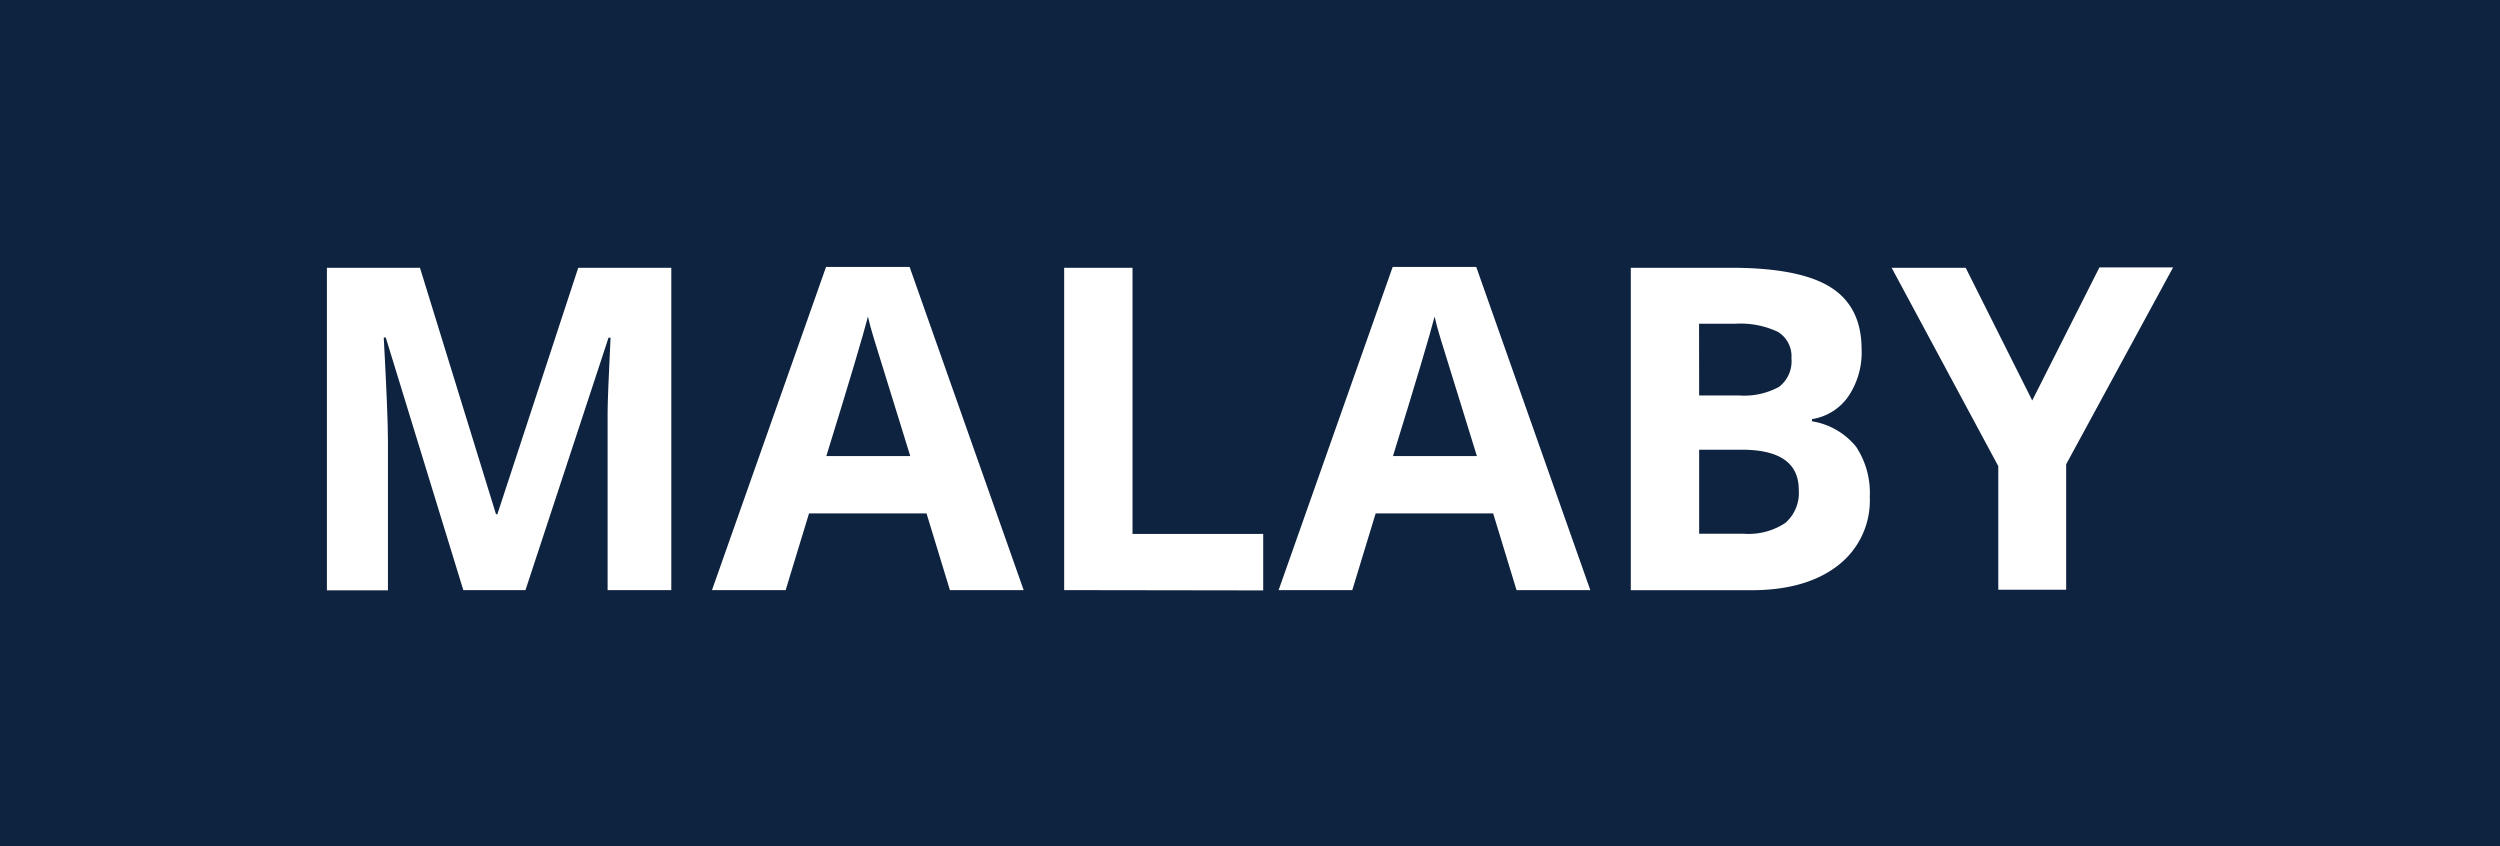
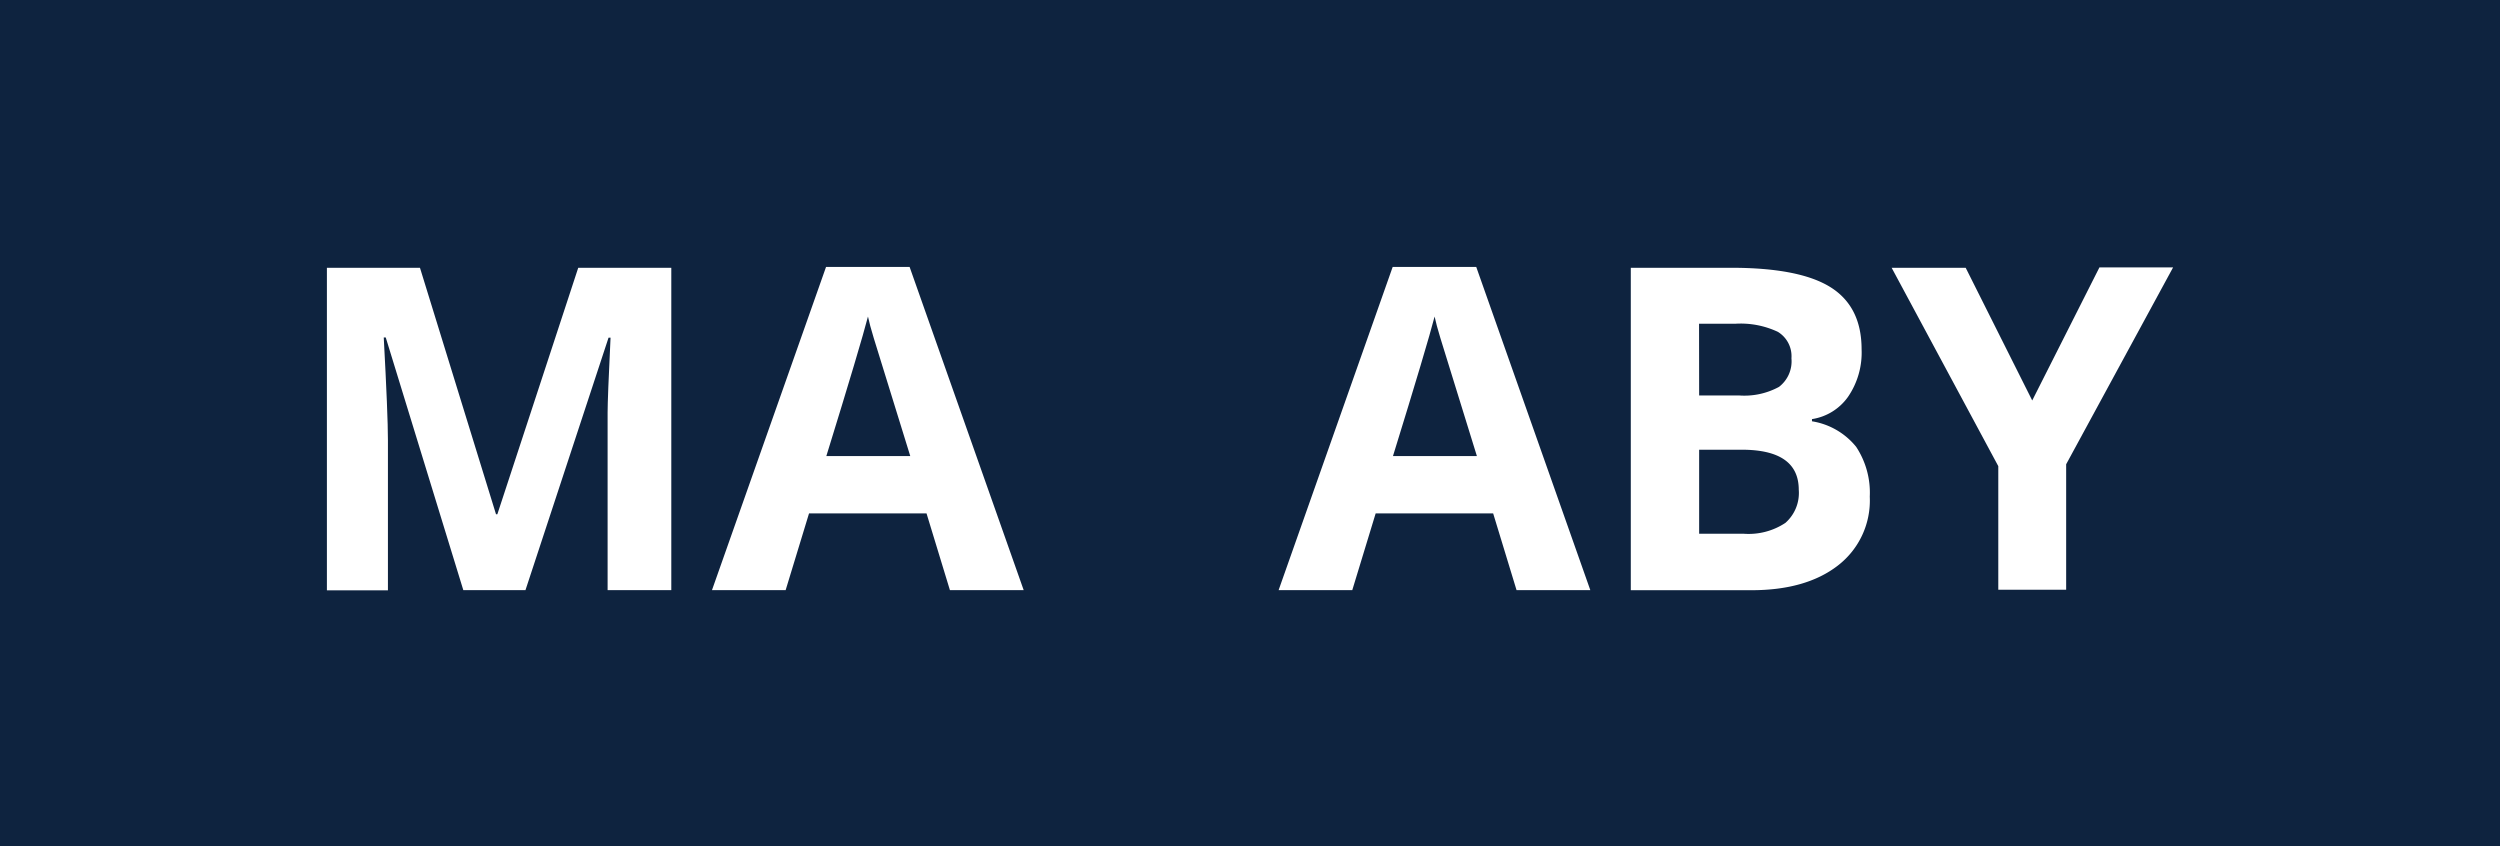
<svg xmlns="http://www.w3.org/2000/svg" id="Layer_1" data-name="Layer 1" viewBox="0 0 263 89.04">
  <defs>
    <style>.cls-1{fill:#0e233f;}.cls-2{fill:#fff;}</style>
  </defs>
  <title>logo</title>
  <rect class="cls-1" width="263" height="89.04" />
  <path class="cls-2" d="M223.74,413.58,215.58,387h-.21q.44,8.12.44,10.83v15.77h-6.42V379.67h9.79l8,25.93h.14l8.51-25.93h9.79v33.91h-6.7V397.53q0-1.13,0-2.62t.31-7.89h-.21l-8.74,26.56Z" transform="translate(-175 -351.5)" />
  <path class="cls-2" d="M274.93,413.58l-2.46-8.07H260.11l-2.46,8.07h-7.75l12-34h8.79l12,34Zm-4.17-14.1q-3.41-11-3.84-12.41t-.61-2.27q-.77,3-4.38,14.68Z" transform="translate(-175 -351.5)" />
-   <path class="cls-2" d="M286.95,413.58V379.67h7.19v28h13.75v5.94Z" transform="translate(-175 -351.5)" />
  <path class="cls-2" d="M334.54,413.58l-2.46-8.07H319.72l-2.46,8.07h-7.75l12-34h8.79l12,34Zm-4.17-14.1q-3.41-11-3.84-12.41t-.61-2.27q-.77,3-4.38,14.68Z" transform="translate(-175 -351.5)" />
  <path class="cls-2" d="M346.56,379.67h10.55q7.21,0,10.47,2.05t3.26,6.53a8.22,8.22,0,0,1-1.43,5,5.7,5.7,0,0,1-3.79,2.34v.23a7.48,7.48,0,0,1,4.65,2.69,8.75,8.75,0,0,1,1.43,5.24,8.63,8.63,0,0,1-3.35,7.24q-3.35,2.6-9.1,2.6H346.56Zm7.19,13.43h4.17a7.63,7.63,0,0,0,4.23-.9,3.38,3.38,0,0,0,1.31-3,3,3,0,0,0-1.43-2.79,9.18,9.18,0,0,0-4.51-.85h-3.78Zm0,5.71v8.84h4.69a7,7,0,0,0,4.38-1.14,4.19,4.19,0,0,0,1.41-3.48q0-4.22-6-4.22Z" transform="translate(-175 -351.5)" />
  <path class="cls-2" d="M388.79,393.63l7.07-14h7.75l-11.25,20.71v13.2h-7.14v-13L374,379.67h7.79Z" transform="translate(-175 -351.5)" />
</svg>